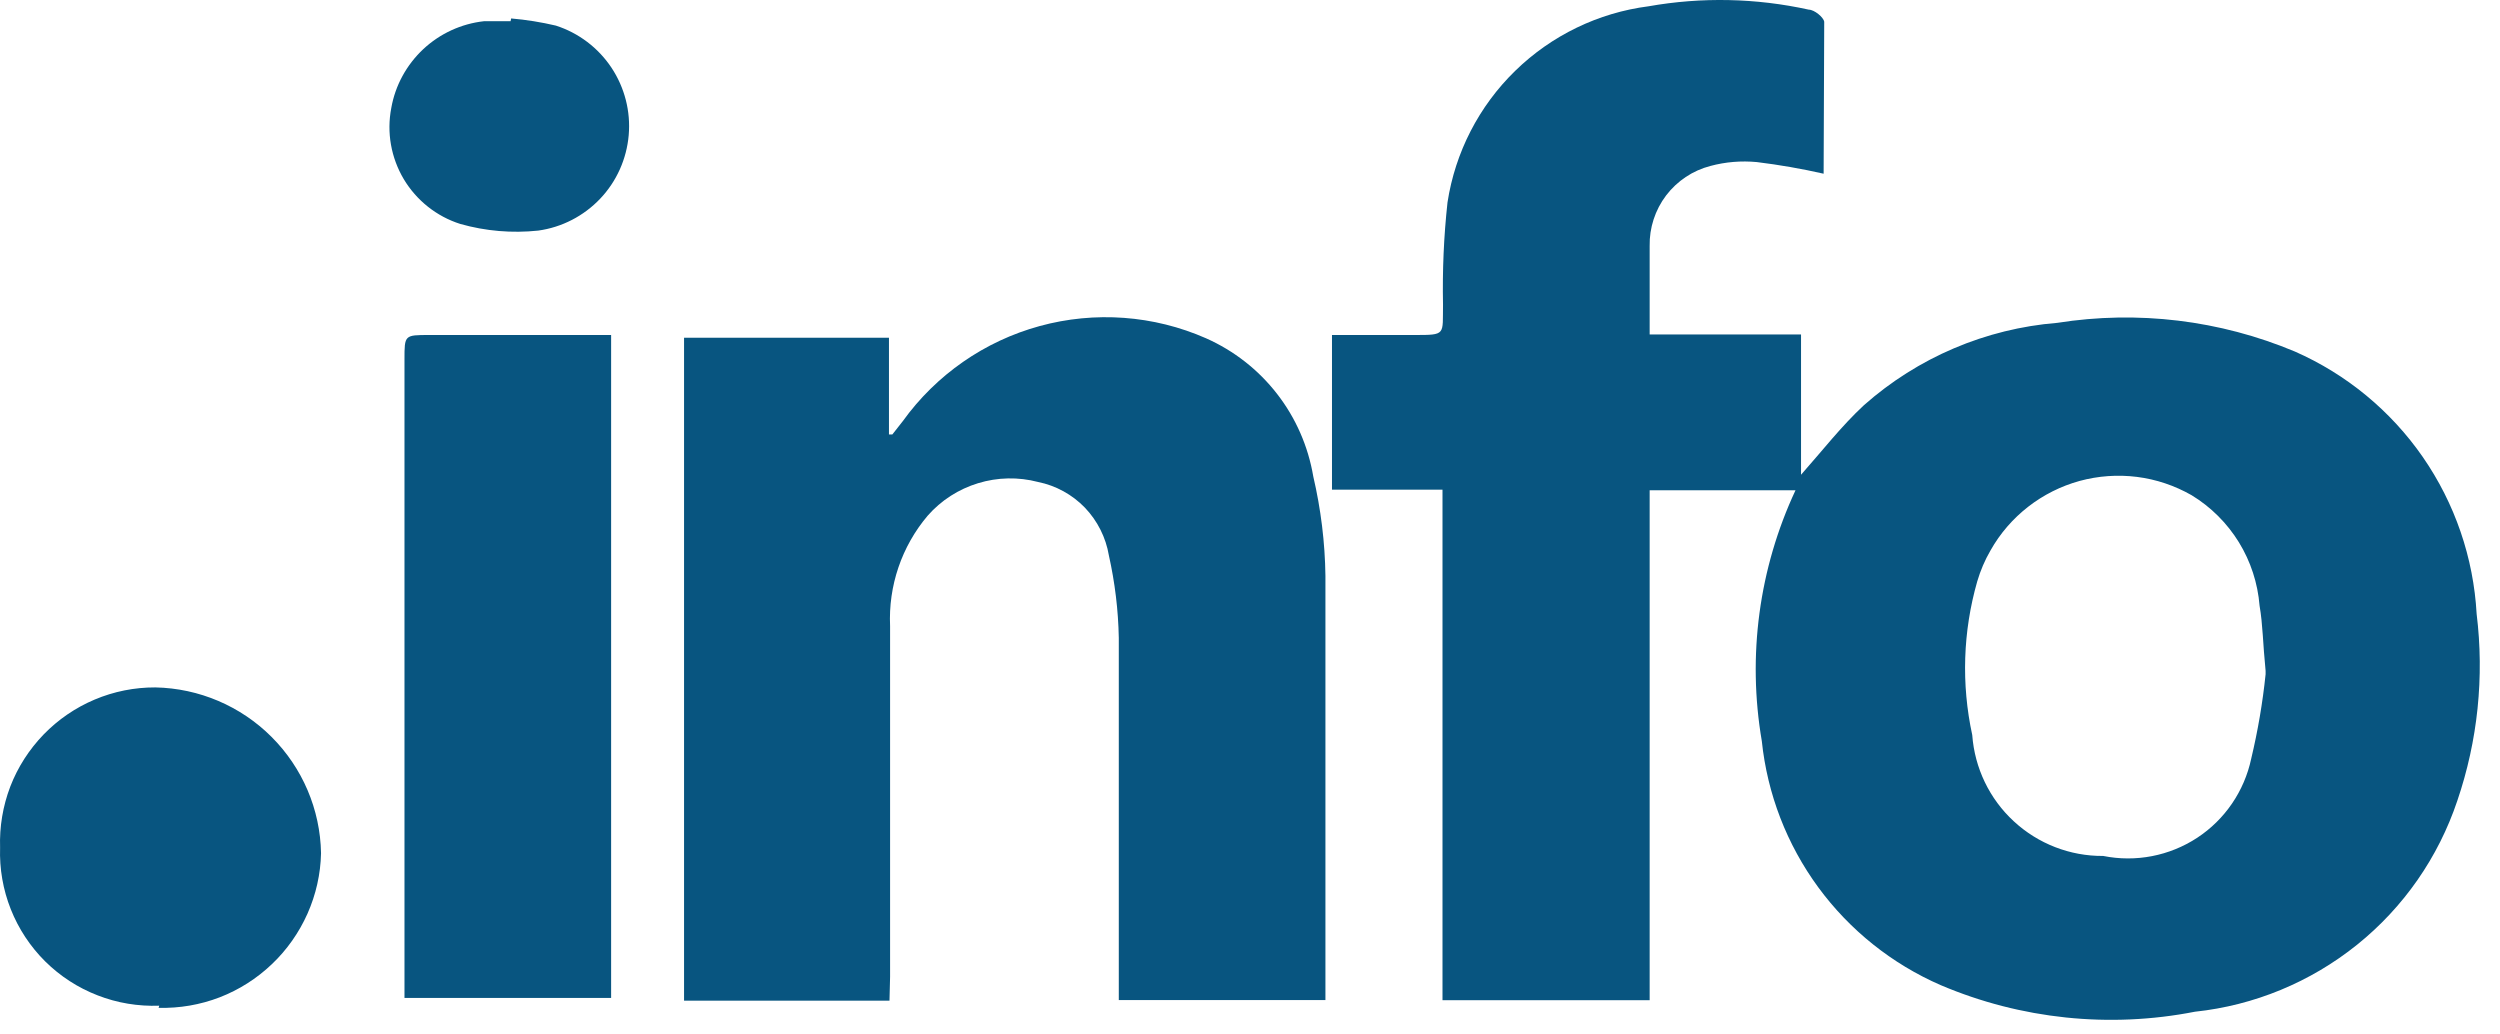
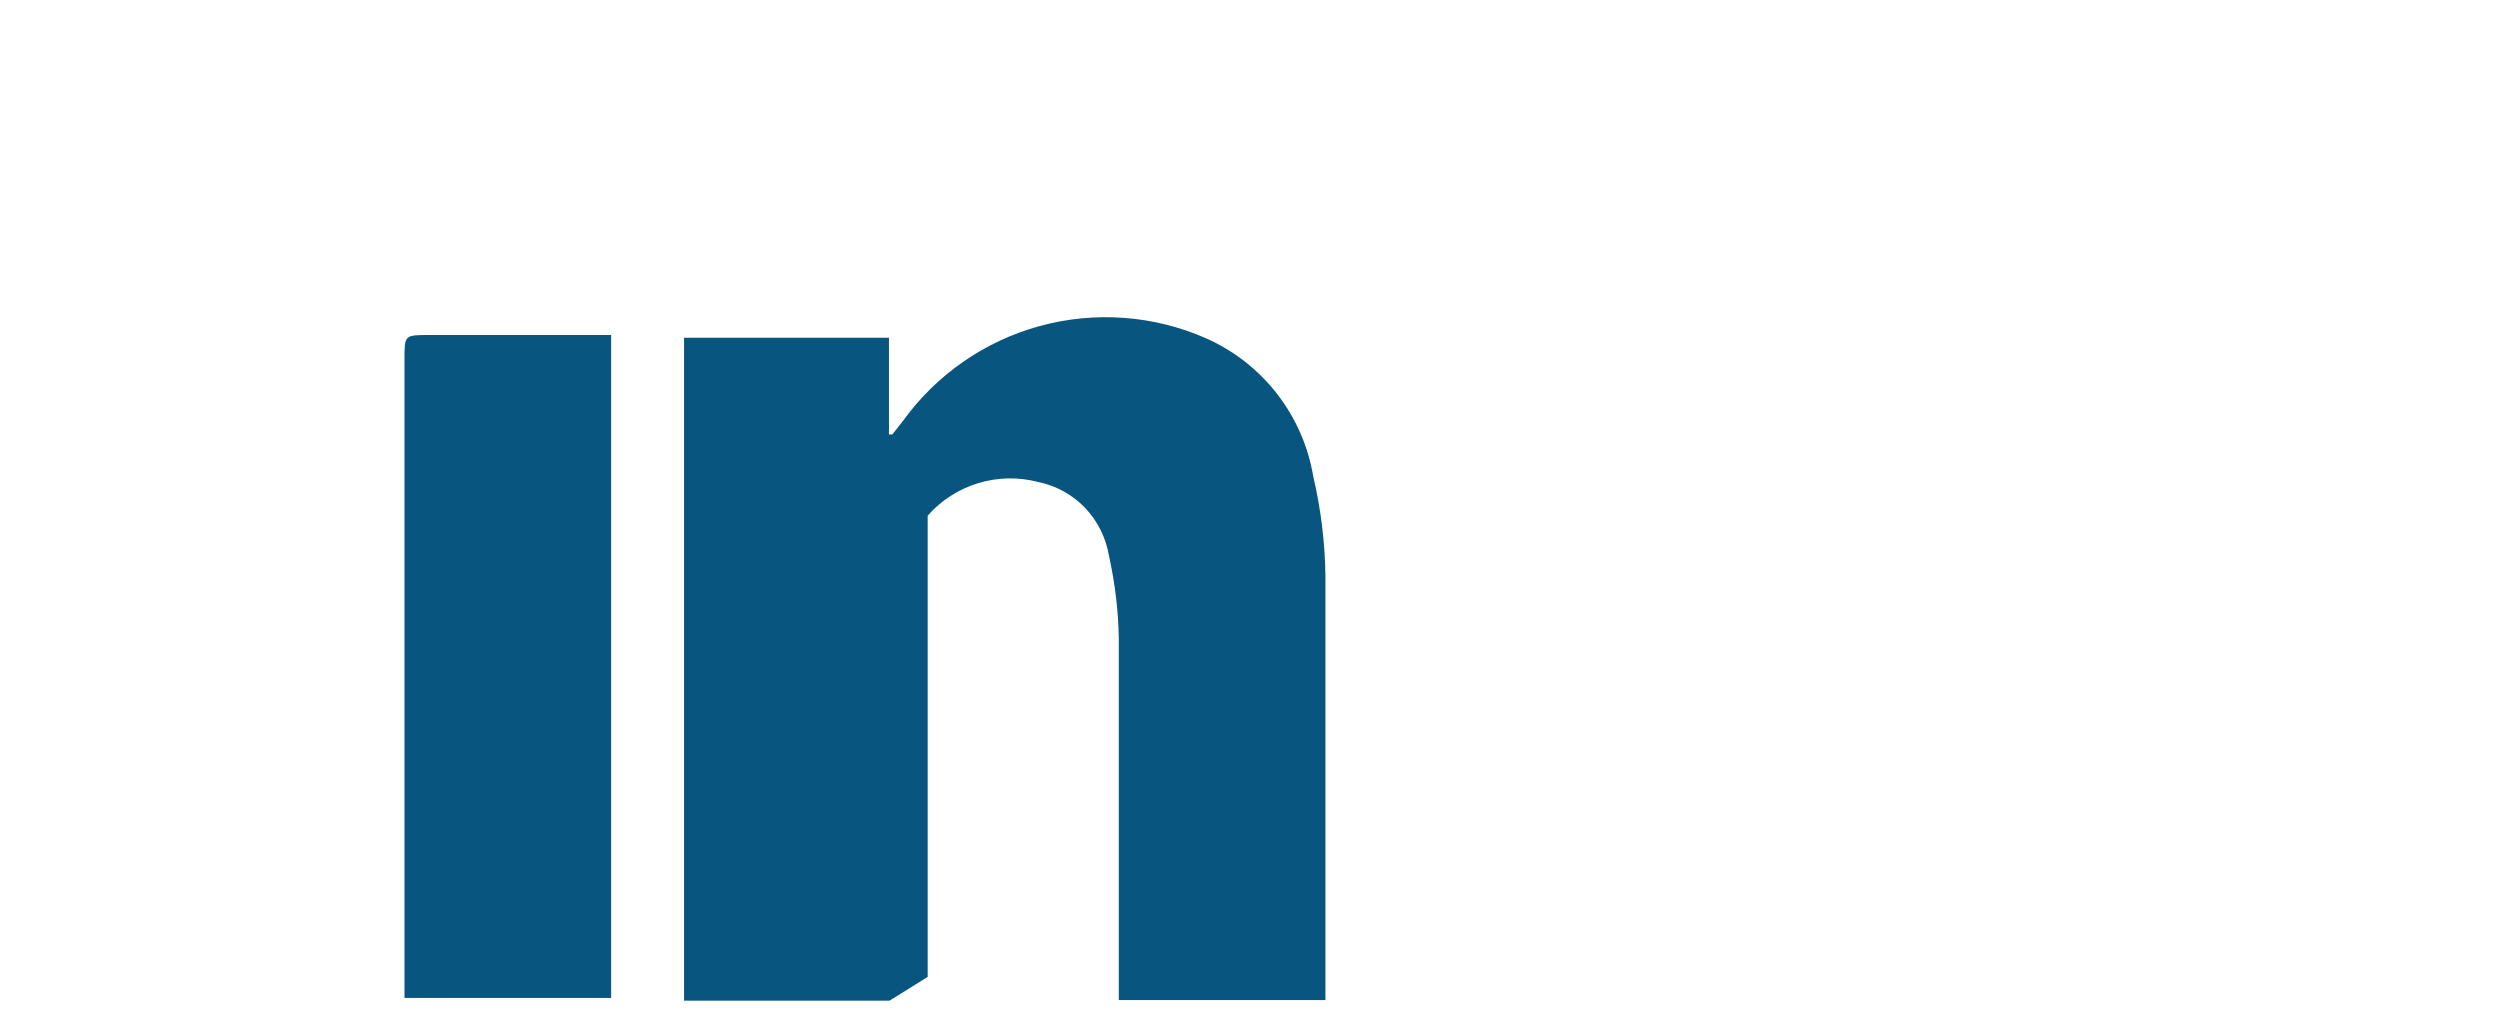
<svg xmlns="http://www.w3.org/2000/svg" width="29" height="12" viewBox="0 0 29 12" fill="none">
  <g id="info">
    <g id="Group">
-       <path id="Vector" d="M21.154 2.015C20.898 1.957 20.64 1.912 20.379 1.88C20.198 1.863 20.016 1.878 19.841 1.925C19.636 1.978 19.455 2.099 19.327 2.267C19.199 2.436 19.132 2.643 19.136 2.854C19.136 2.944 19.136 3.034 19.136 3.117V3.88H20.892V5.507C21.142 5.225 21.36 4.943 21.622 4.7C22.247 4.147 23.034 3.812 23.865 3.745C24.797 3.598 25.751 3.713 26.621 4.078C27.219 4.341 27.733 4.765 28.105 5.302C28.477 5.84 28.693 6.47 28.729 7.122C28.819 7.852 28.742 8.592 28.505 9.288C28.285 9.945 27.882 10.525 27.342 10.959C26.802 11.393 26.149 11.663 25.461 11.736C24.47 11.93 23.443 11.823 22.513 11.428C21.947 11.182 21.457 10.79 21.092 10.293C20.727 9.795 20.501 9.21 20.437 8.596C20.268 7.609 20.404 6.594 20.828 5.687H19.136V11.602H16.733V5.68H15.451V3.886H16.406C16.778 3.886 16.733 3.886 16.739 3.534C16.731 3.138 16.748 2.742 16.791 2.348C16.88 1.767 17.156 1.231 17.577 0.821C17.998 0.411 18.54 0.148 19.123 0.073C19.739 -0.036 20.37 -0.023 20.982 0.112C21.046 0.112 21.154 0.201 21.161 0.253L21.154 2.015ZM26.281 7.782C26.249 7.462 26.249 7.244 26.211 7.026C26.19 6.765 26.108 6.513 25.971 6.29C25.834 6.068 25.646 5.88 25.422 5.744C25.227 5.633 25.012 5.56 24.789 5.532C24.566 5.504 24.34 5.52 24.123 5.579C23.906 5.639 23.703 5.741 23.526 5.879C23.349 6.017 23.2 6.189 23.09 6.385C23.024 6.498 22.973 6.619 22.936 6.744C22.77 7.324 22.75 7.936 22.878 8.526C22.906 8.909 23.078 9.267 23.36 9.527C23.642 9.788 24.013 9.932 24.397 9.929C24.774 10.005 25.166 9.929 25.488 9.718C25.809 9.507 26.034 9.177 26.114 8.801C26.191 8.478 26.247 8.151 26.281 7.821V7.782Z" fill="#085580" />
-       <path id="Vector_2" d="M10.318 11.608H7.935V3.918H10.312V5.04H10.351L10.472 4.886C10.86 4.347 11.421 3.957 12.061 3.782C12.701 3.607 13.383 3.657 13.99 3.924C14.314 4.068 14.597 4.289 14.814 4.569C15.031 4.848 15.175 5.178 15.234 5.527C15.322 5.905 15.37 6.292 15.375 6.68C15.375 8.244 15.375 9.801 15.375 11.364V11.601H12.978V11.358C12.978 10.038 12.978 8.718 12.978 7.398C12.972 7.076 12.933 6.757 12.863 6.443C12.828 6.235 12.731 6.042 12.585 5.889C12.438 5.737 12.249 5.633 12.042 5.591C11.813 5.531 11.572 5.536 11.346 5.605C11.12 5.674 10.917 5.804 10.761 5.982C10.459 6.339 10.304 6.796 10.325 7.263V11.332L10.318 11.608Z" fill="#085580" />
+       <path id="Vector_2" d="M10.318 11.608H7.935V3.918H10.312V5.04H10.351L10.472 4.886C10.86 4.347 11.421 3.957 12.061 3.782C12.701 3.607 13.383 3.657 13.99 3.924C14.314 4.068 14.597 4.289 14.814 4.569C15.031 4.848 15.175 5.178 15.234 5.527C15.322 5.905 15.37 6.292 15.375 6.68C15.375 8.244 15.375 9.801 15.375 11.364V11.601H12.978V11.358C12.978 10.038 12.978 8.718 12.978 7.398C12.972 7.076 12.933 6.757 12.863 6.443C12.828 6.235 12.731 6.042 12.585 5.889C12.438 5.737 12.249 5.633 12.042 5.591C11.813 5.531 11.572 5.536 11.346 5.605C11.12 5.674 10.917 5.804 10.761 5.982V11.332L10.318 11.608Z" fill="#085580" />
      <path id="Vector_3" d="M7.089 3.886V11.576H4.692C4.692 11.486 4.692 11.396 4.692 11.313V4.168C4.692 3.886 4.692 3.886 4.981 3.886H7.089Z" fill="#085580" />
-       <path id="Vector_4" d="M1.847 11.666C1.603 11.675 1.359 11.635 1.132 11.546C0.904 11.458 0.698 11.324 0.524 11.152C0.351 10.98 0.215 10.774 0.125 10.547C0.035 10.32 -0.007 10.077 0.001 9.833C-0.007 9.591 0.033 9.351 0.119 9.125C0.206 8.899 0.338 8.694 0.506 8.52C0.674 8.347 0.875 8.209 1.098 8.115C1.321 8.021 1.56 7.973 1.802 7.974C2.309 7.984 2.792 8.19 3.15 8.548C3.509 8.907 3.715 9.39 3.724 9.897C3.719 10.139 3.665 10.377 3.567 10.598C3.469 10.818 3.329 11.018 3.154 11.184C2.979 11.351 2.773 11.482 2.548 11.569C2.322 11.656 2.082 11.697 1.84 11.691L1.847 11.666Z" fill="#085580" />
-       <path id="Vector_5" d="M5.929 0.214C6.104 0.229 6.278 0.257 6.448 0.297C6.712 0.382 6.939 0.554 7.093 0.785C7.246 1.016 7.317 1.292 7.293 1.568C7.269 1.844 7.153 2.104 6.962 2.305C6.771 2.506 6.518 2.637 6.243 2.675C5.94 2.707 5.633 2.681 5.34 2.598C5.065 2.511 4.831 2.325 4.683 2.077C4.536 1.829 4.484 1.536 4.539 1.252C4.585 0.991 4.716 0.752 4.91 0.57C5.104 0.389 5.351 0.275 5.615 0.246H5.923L5.929 0.214Z" fill="#085580" />
    </g>
  </g>
</svg>